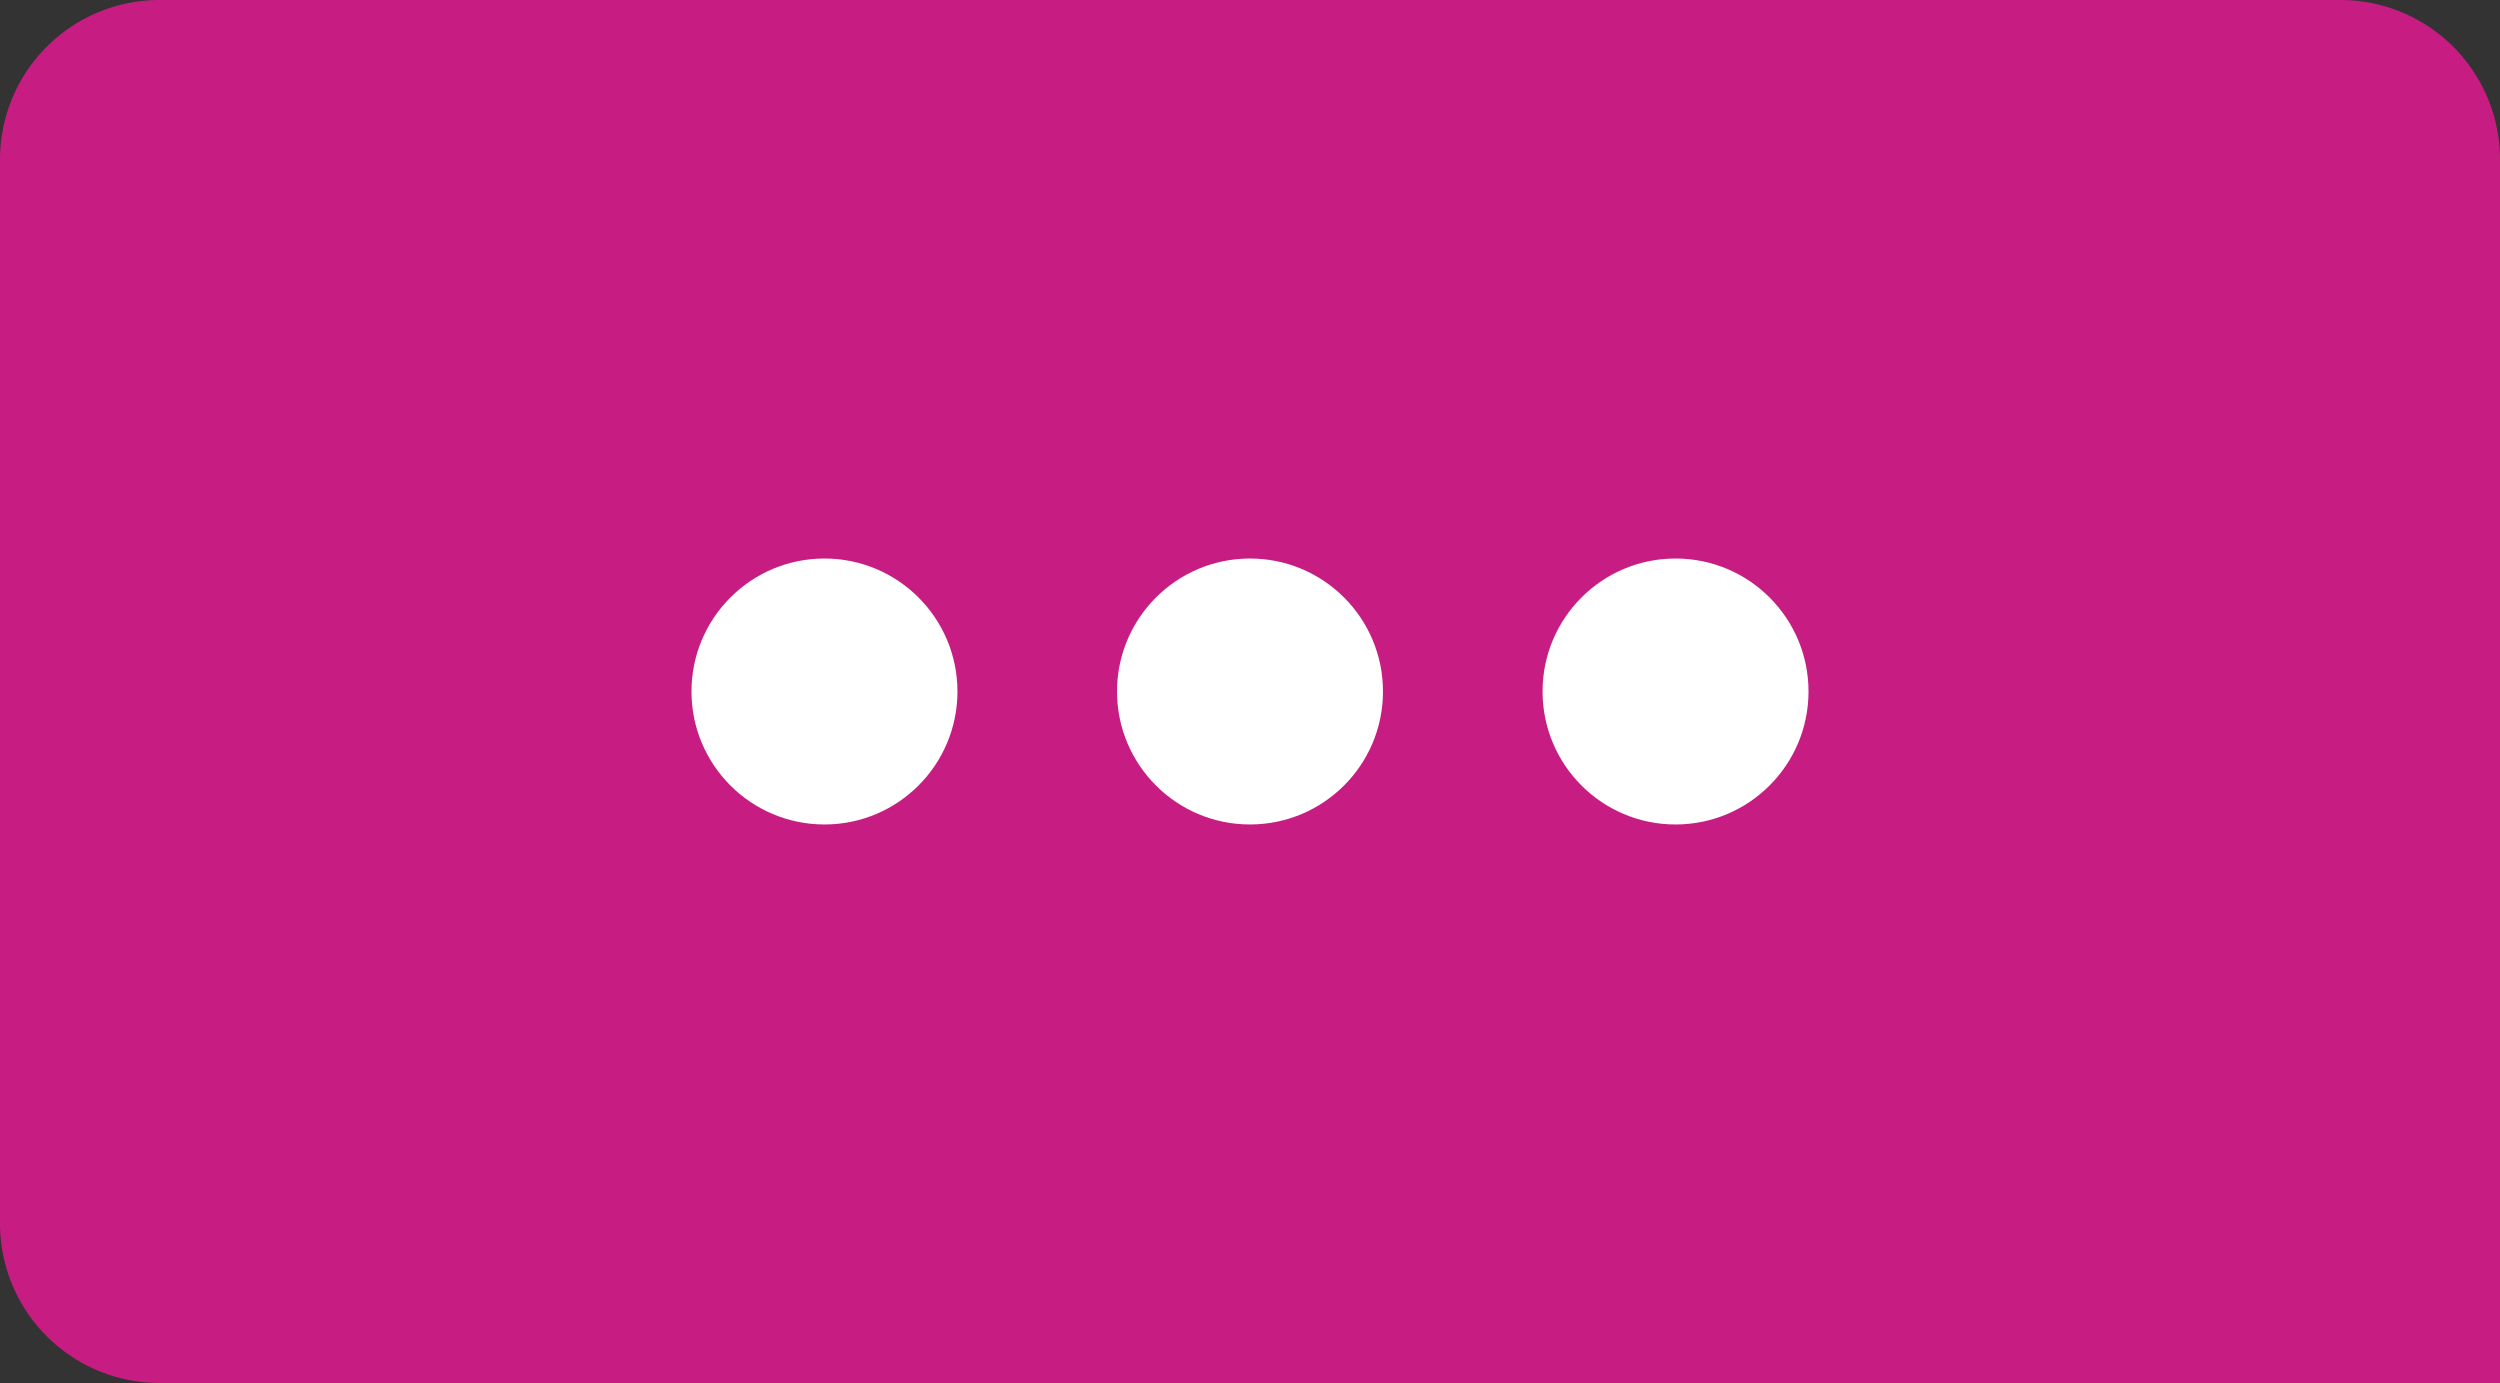
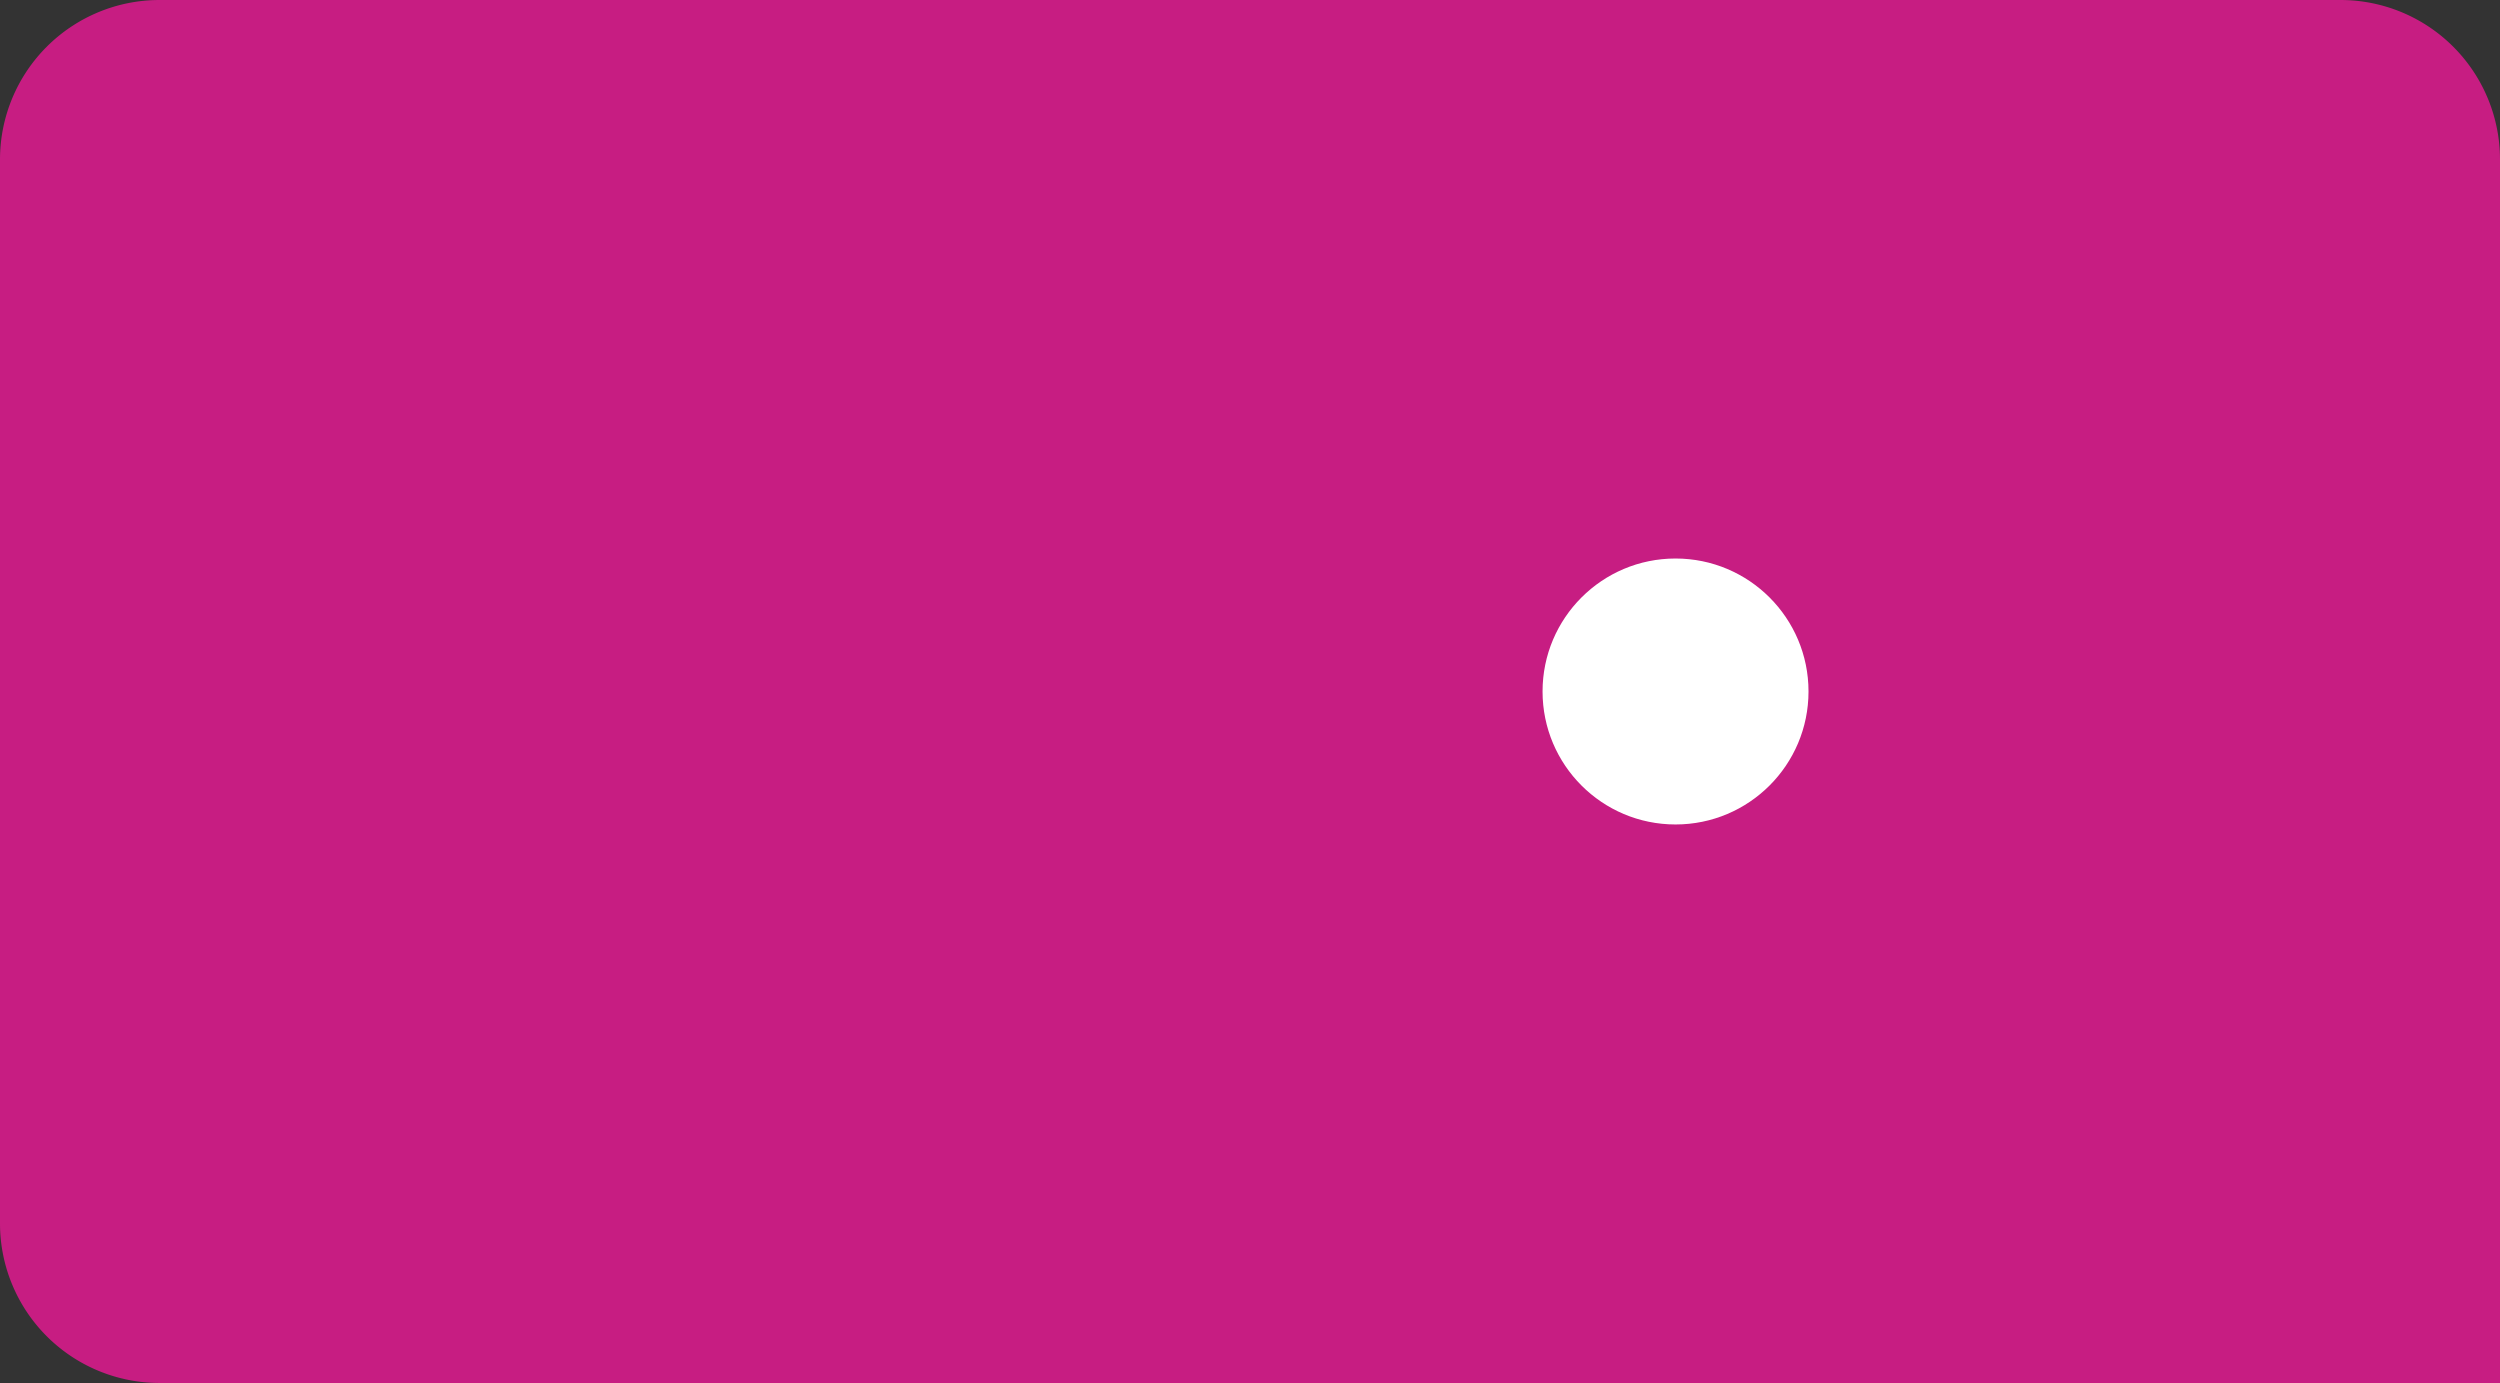
<svg xmlns="http://www.w3.org/2000/svg" width="94" height="52" viewBox="0 0 94 52">
  <rect x="0" y="0" width="94" height="52" fill="#333333" stroke="none" />
  <g id="Group_6401" data-name="Group 6401" transform="translate(0 -0.561)">
    <path id="Rectangle_5877" data-name="Rectangle 5877" d="M6,0H88a6,6,0,0,1,6,6V52a0,0,0,0,1,0,0H6a6,6,0,0,1-6-6V6A6,6,0,0,1,6,0Z" transform="translate(0 0.561)" fill="#c71d82" />
    <circle id="Ellipse_503" data-name="Ellipse 503" cx="5" cy="5" r="5" transform="translate(58 21.561)" fill="#fff" />
-     <circle id="Ellipse_504" data-name="Ellipse 504" cx="5" cy="5" r="5" transform="translate(42 21.561)" fill="#fff" />
-     <circle id="Ellipse_505" data-name="Ellipse 505" cx="5" cy="5" r="5" transform="translate(26 21.561)" fill="#fff" />
  </g>
</svg>